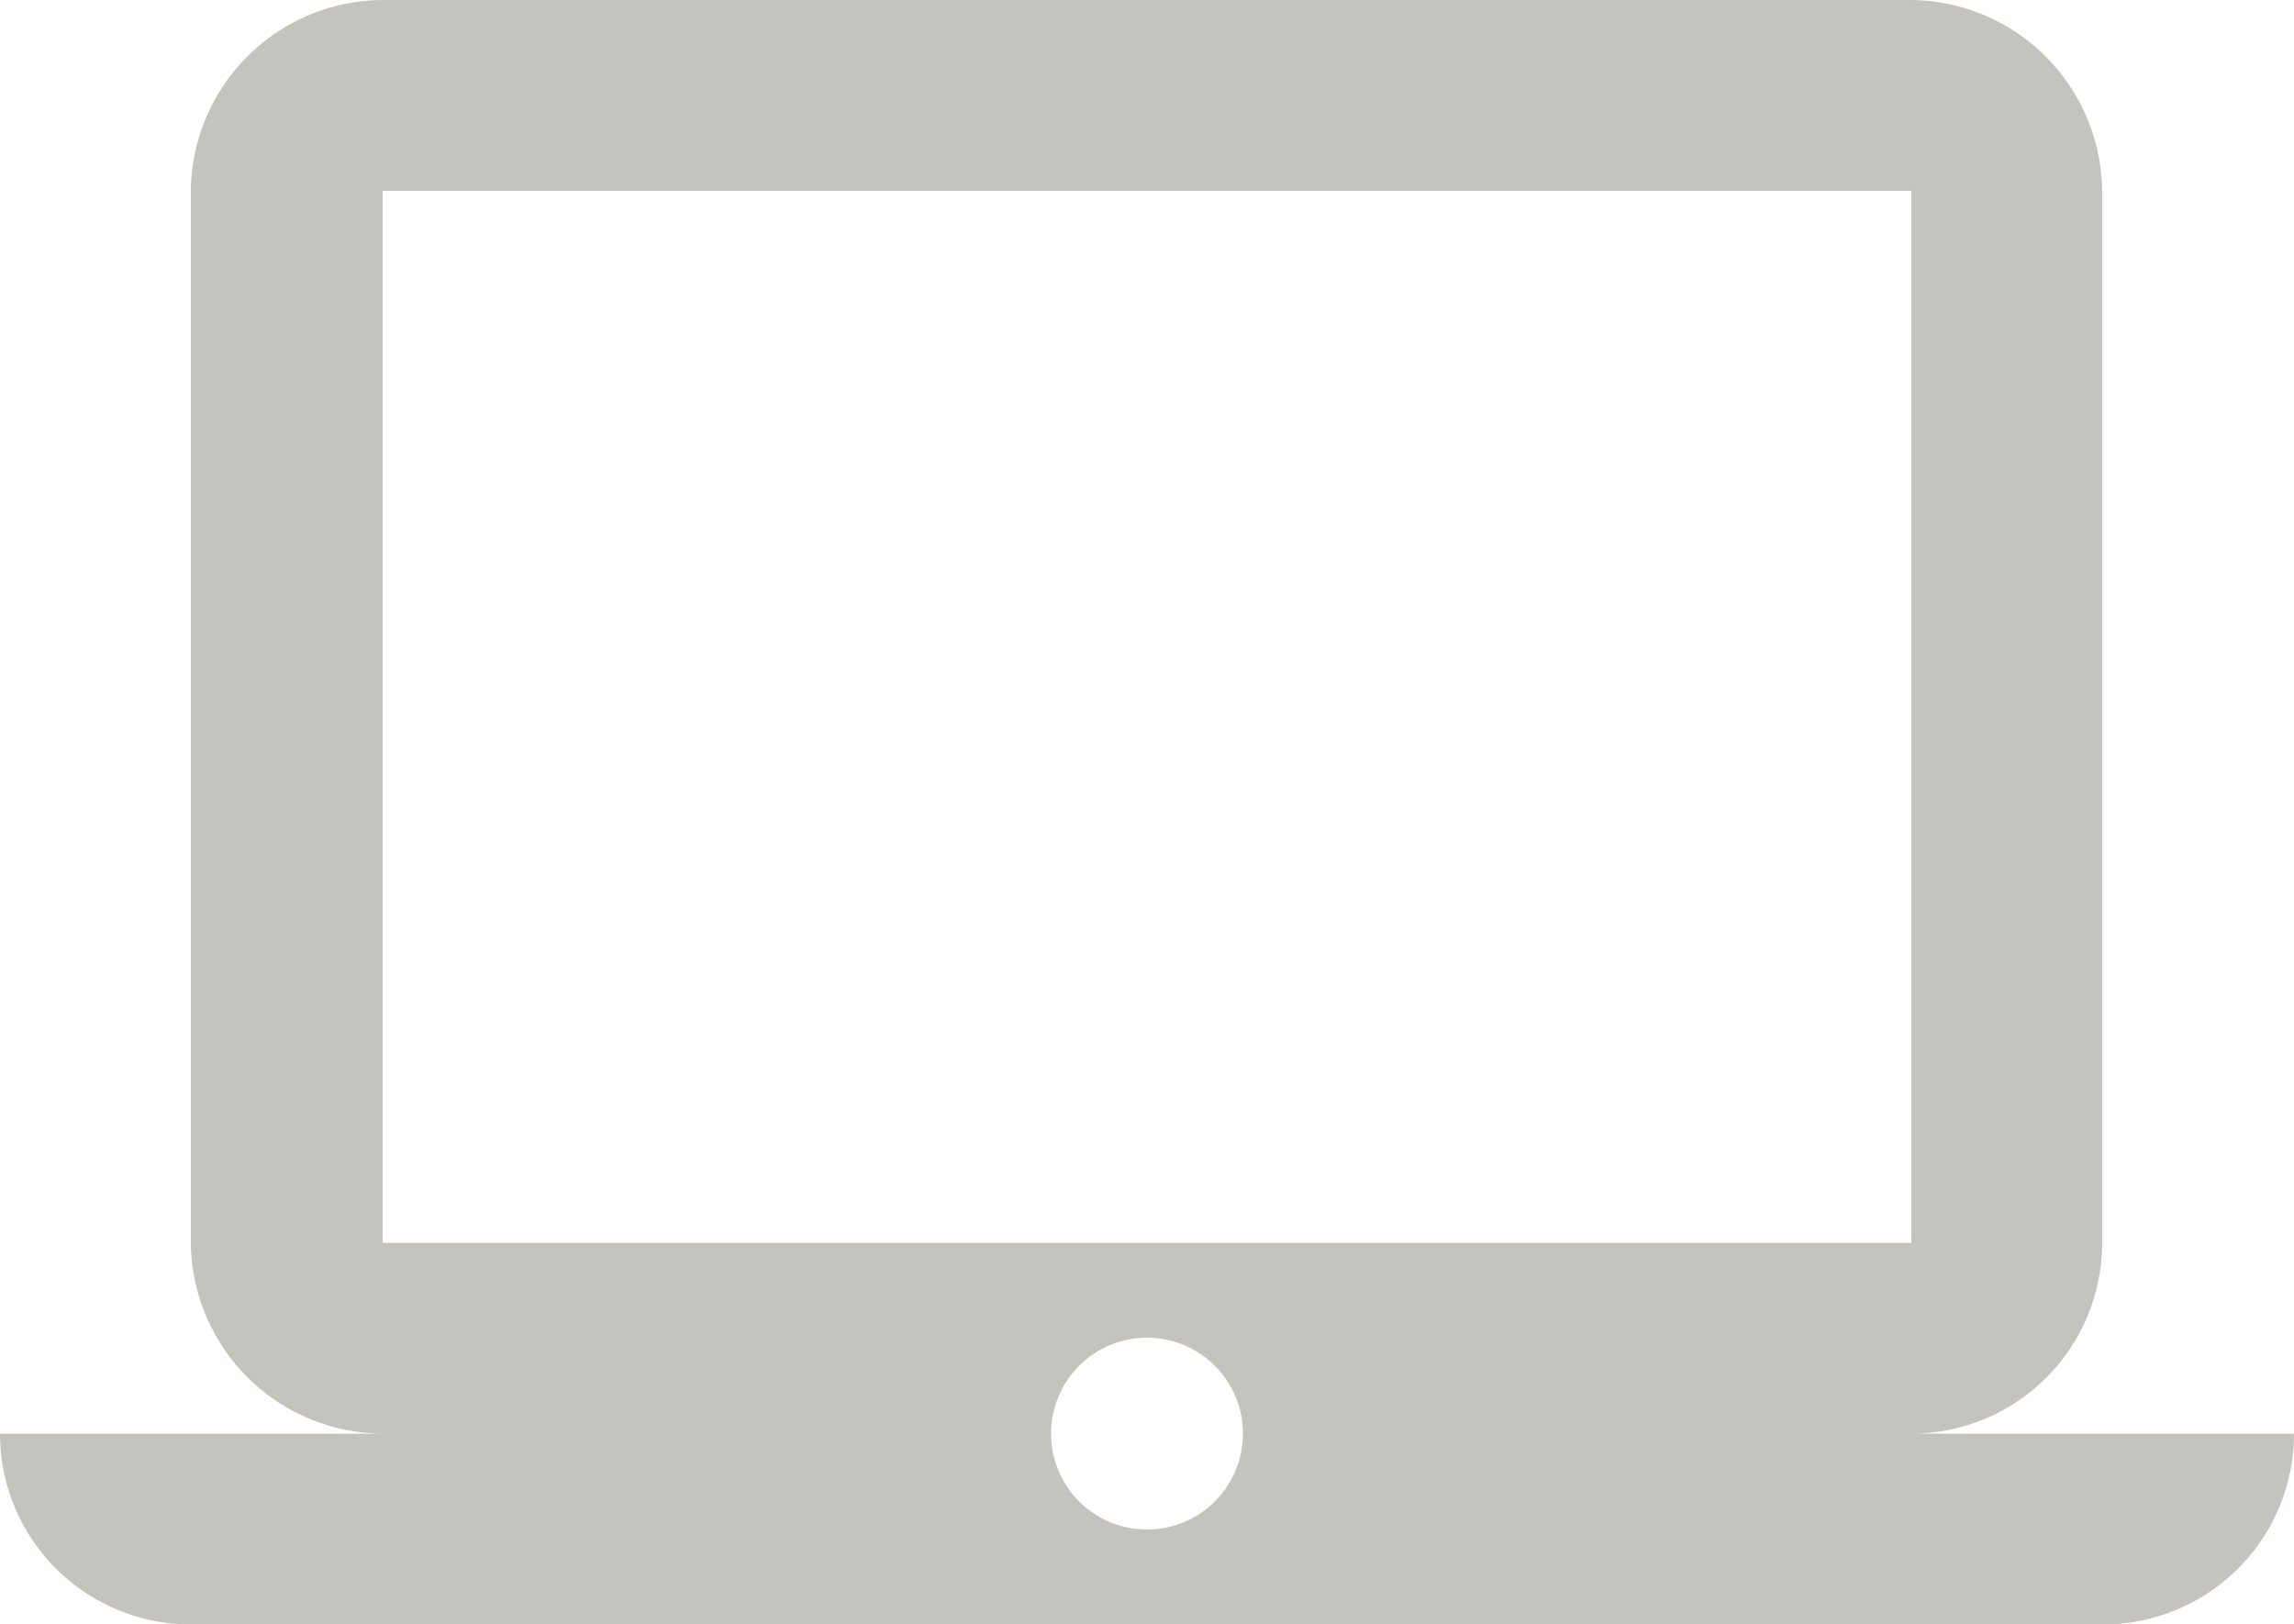
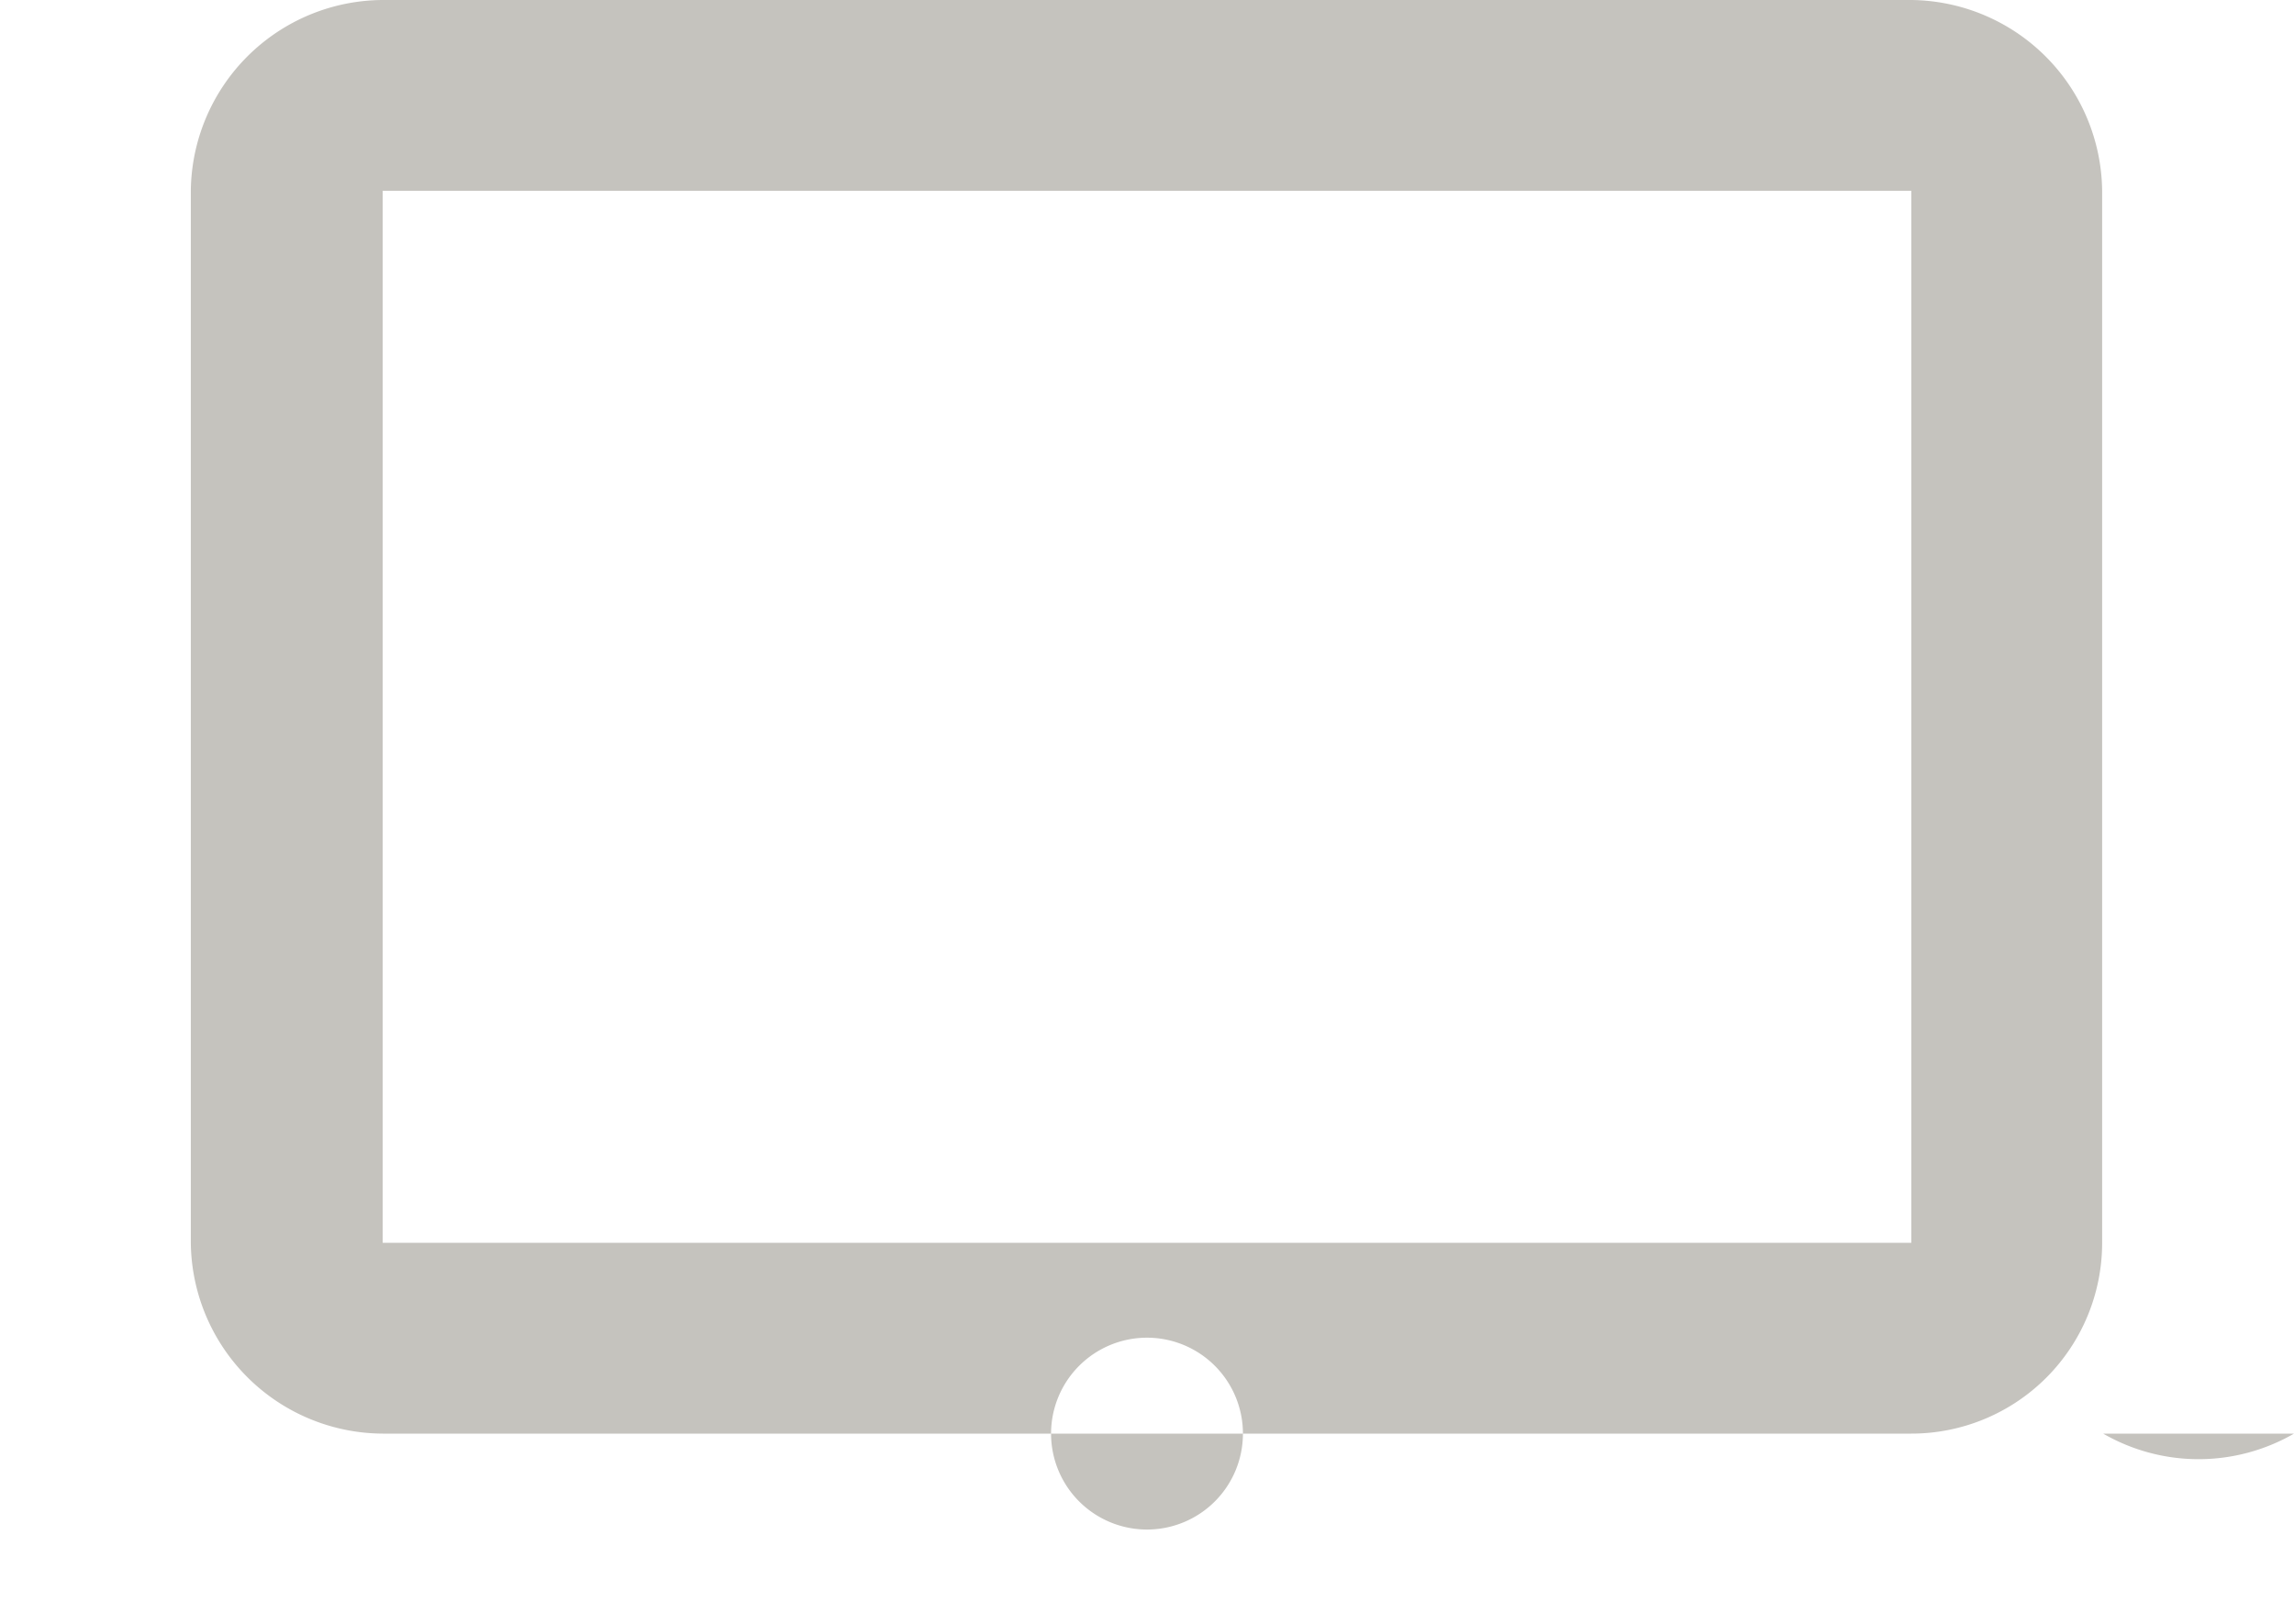
<svg xmlns="http://www.w3.org/2000/svg" viewBox="0 0 22 15.58">
  <defs>
    <style>.cls-1{fill:#c5c3be;}</style>
  </defs>
  <g id="Layer_2" data-name="Layer 2">
    <g id="Layer_1-2" data-name="Layer 1">
      <g id="laptop_mac-24px" data-name="laptop mac-24px">
-         <path id="Pfad_464" data-name="Pfad 464" class="cls-1" d="M18.33,13.75a1.83,1.83,0,0,0,1.83-1.83V1.83A1.85,1.85,0,0,0,18.33,0H3.67A1.85,1.85,0,0,0,1.83,1.83V11.92a1.85,1.85,0,0,0,1.84,1.83H0a1.83,1.83,0,0,0,1.83,1.83H20.17A1.83,1.83,0,0,0,22,13.75ZM3.67,1.83H18.33V11.92H3.67ZM11,14.67a.92.92,0,1,1,.92-.92h0A.92.92,0,0,1,11,14.67Z" />
+         <path id="Pfad_464" data-name="Pfad 464" class="cls-1" d="M18.33,13.75a1.83,1.83,0,0,0,1.83-1.83V1.83A1.85,1.85,0,0,0,18.33,0H3.67A1.85,1.85,0,0,0,1.83,1.83V11.92a1.85,1.85,0,0,0,1.84,1.83H0H20.17A1.83,1.83,0,0,0,22,13.75ZM3.67,1.83H18.33V11.92H3.67ZM11,14.67a.92.92,0,1,1,.92-.92h0A.92.92,0,0,1,11,14.67Z" />
      </g>
    </g>
  </g>
</svg>